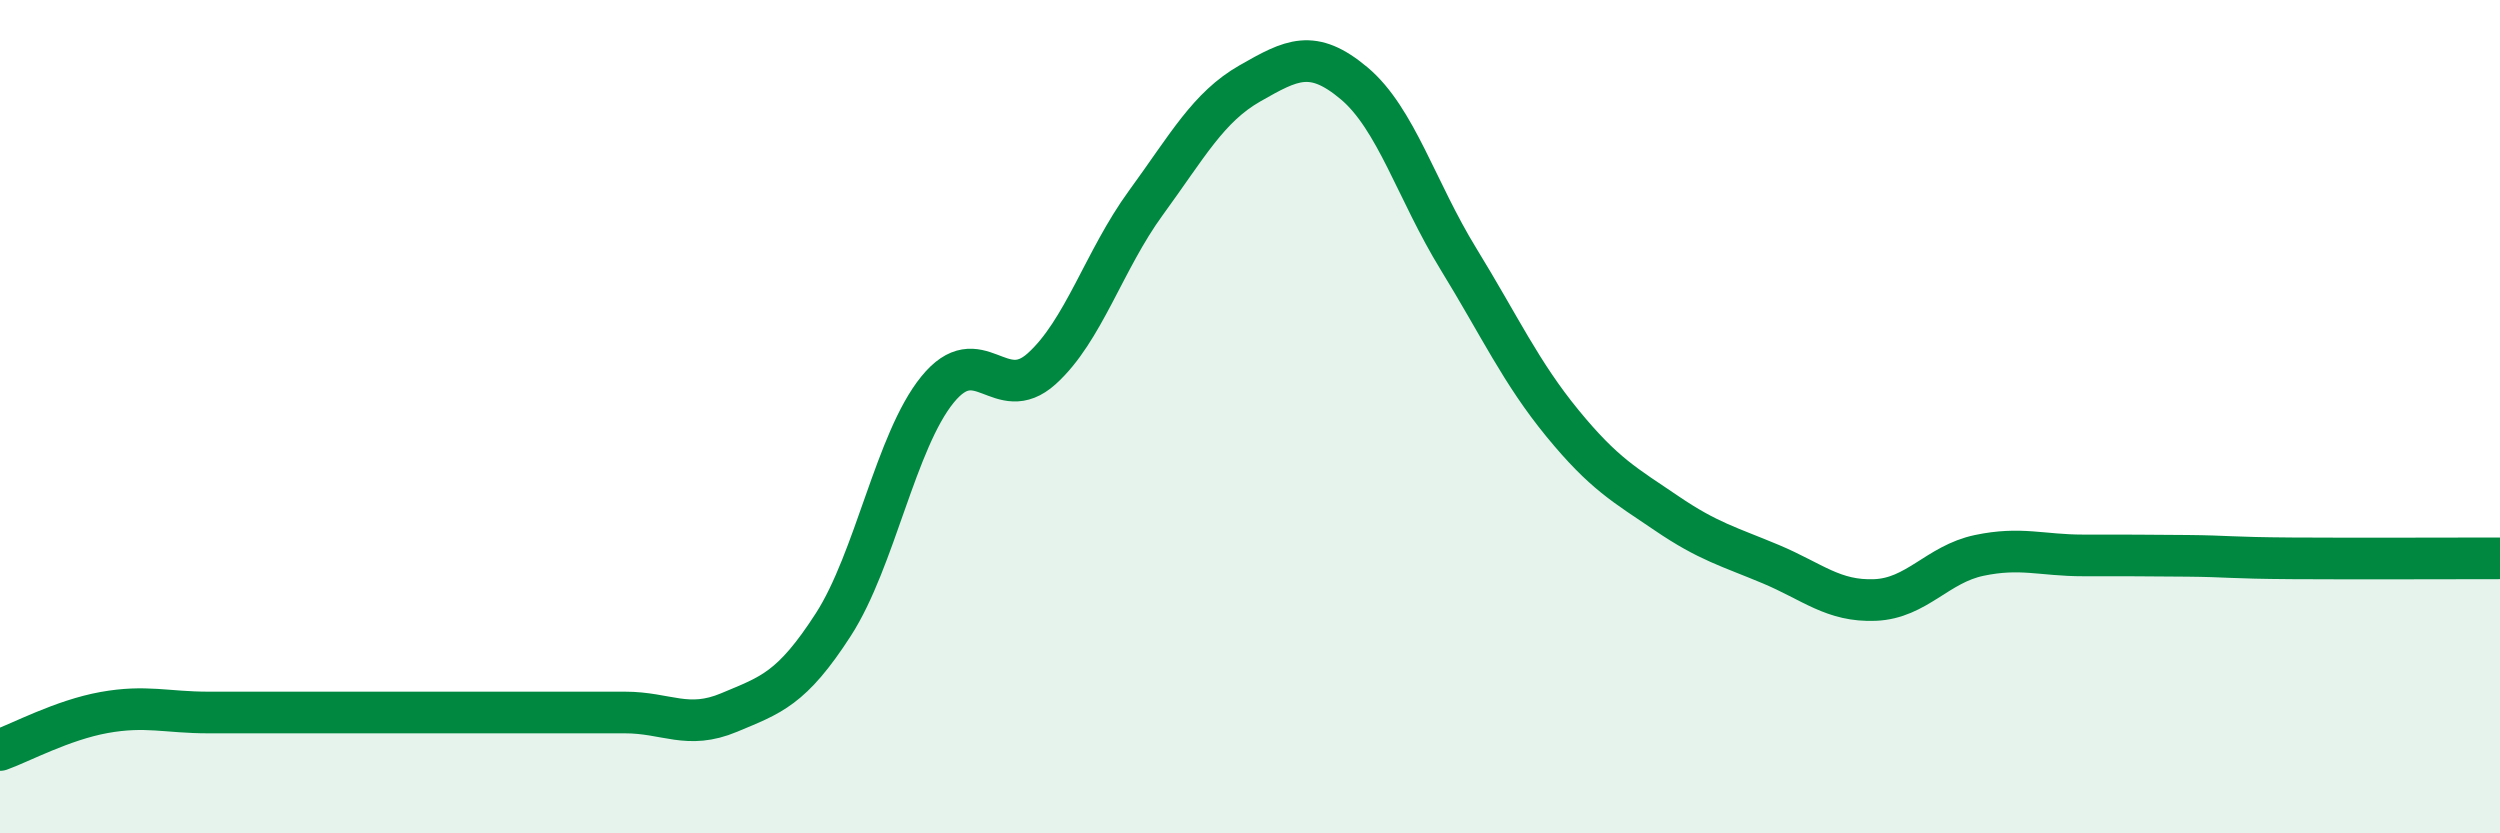
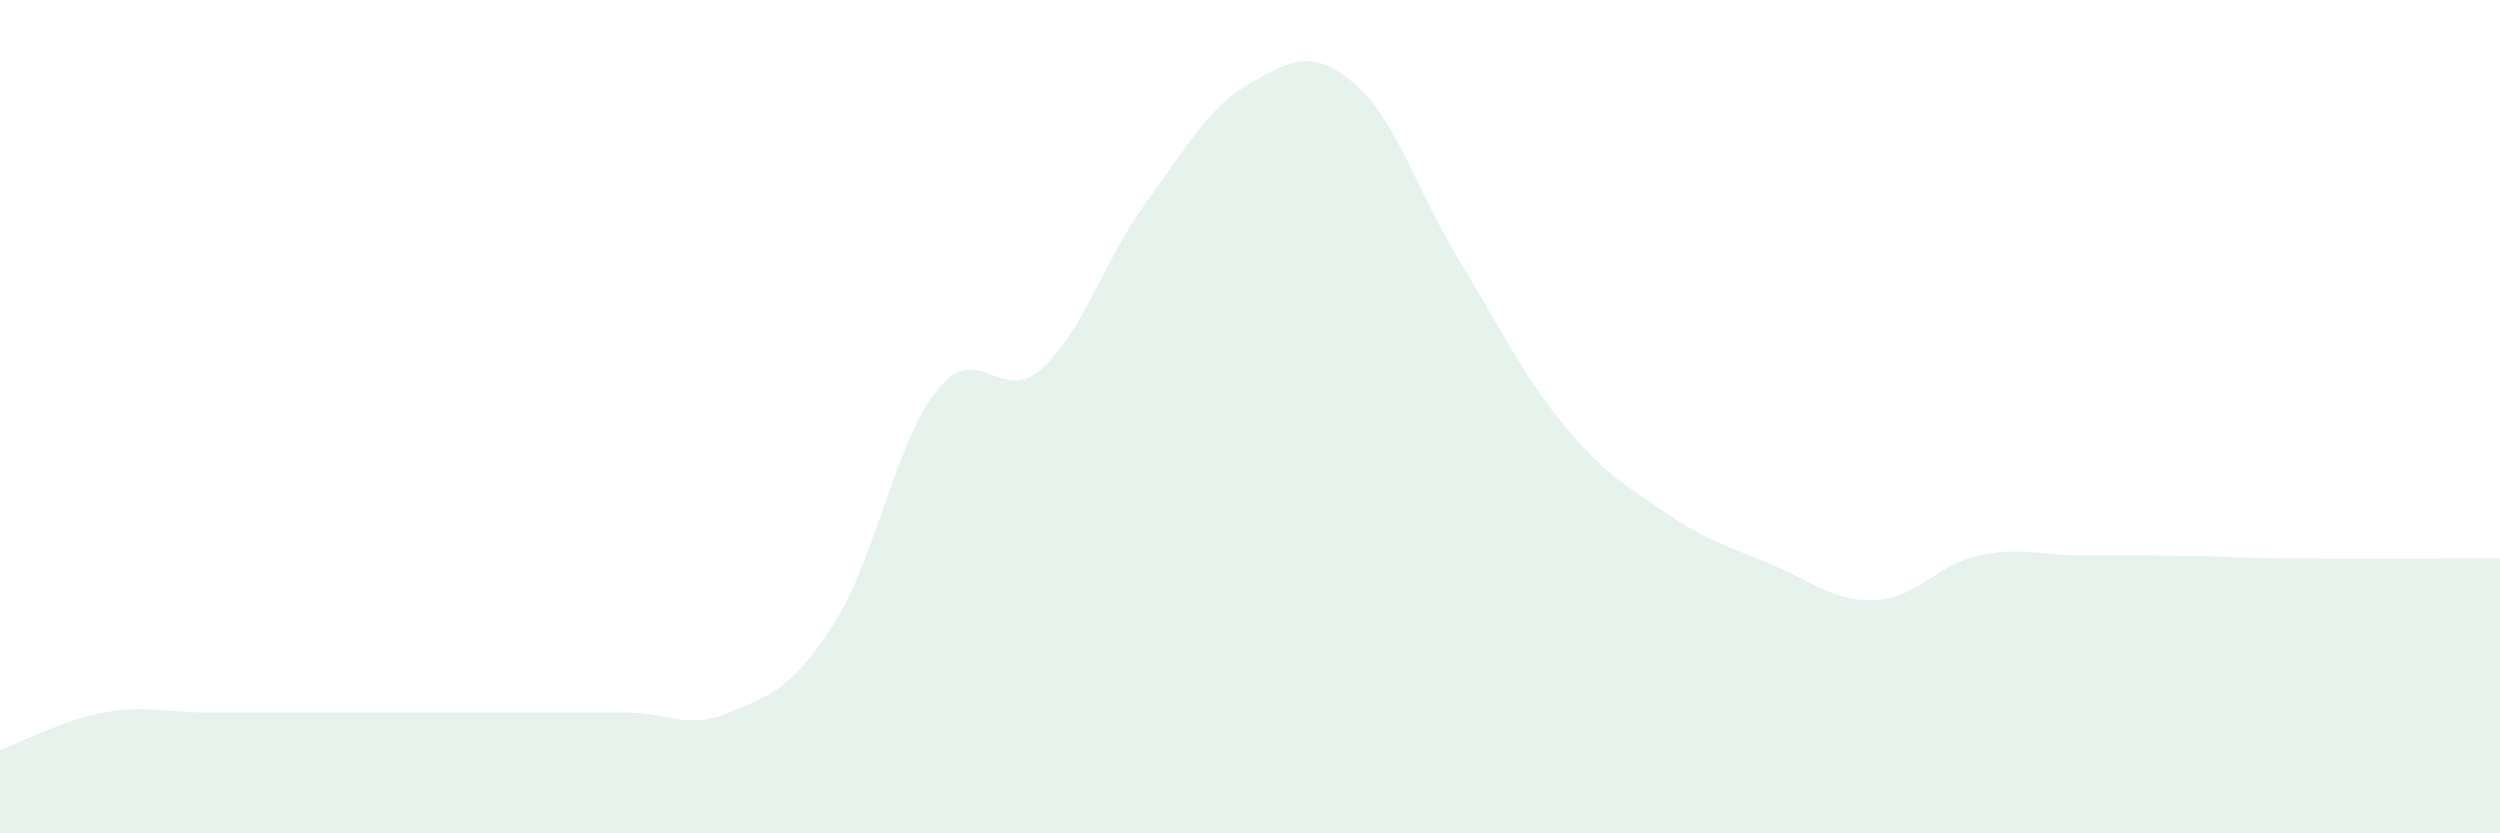
<svg xmlns="http://www.w3.org/2000/svg" width="60" height="20" viewBox="0 0 60 20">
  <path d="M 0,18 C 0.5,17.82 1.5,17.28 2.5,17.1 C 3.5,16.92 4,17.1 5,17.1 C 6,17.1 6.5,17.1 7.5,17.1 C 8.5,17.1 9,17.1 10,17.1 C 11,17.1 11.5,17.1 12.5,17.1 C 13.5,17.1 14,17.1 15,17.1 C 16,17.1 16.5,17.52 17.5,17.1 C 18.5,16.68 19,16.54 20,14.99 C 21,13.44 21.5,10.58 22.5,9.35 C 23.5,8.12 24,9.75 25,8.85 C 26,7.95 26.5,6.24 27.5,4.87 C 28.5,3.5 29,2.57 30,2 C 31,1.43 31.5,1.16 32.5,2 C 33.5,2.84 34,4.58 35,6.21 C 36,7.84 36.5,8.94 37.5,10.16 C 38.5,11.38 39,11.64 40,12.32 C 41,13 41.5,13.12 42.5,13.54 C 43.5,13.96 44,14.44 45,14.4 C 46,14.36 46.5,13.54 47.5,13.33 C 48.5,13.12 49,13.33 50,13.33 C 51,13.33 51.5,13.33 52.5,13.34 C 53.5,13.35 53.5,13.39 55,13.4 C 56.5,13.41 59,13.4 60,13.4L60 20L0 20Z" fill="#008740" opacity="0.1" stroke-linecap="round" stroke-linejoin="round" />
-   <path d="M 0,18 C 0.5,17.82 1.5,17.28 2.5,17.1 C 3.5,16.92 4,17.1 5,17.1 C 6,17.1 6.5,17.1 7.5,17.1 C 8.5,17.1 9,17.1 10,17.1 C 11,17.1 11.5,17.1 12.5,17.1 C 13.5,17.1 14,17.1 15,17.1 C 16,17.1 16.5,17.52 17.5,17.1 C 18.5,16.68 19,16.54 20,14.99 C 21,13.44 21.5,10.58 22.5,9.35 C 23.5,8.12 24,9.75 25,8.85 C 26,7.95 26.5,6.24 27.5,4.87 C 28.5,3.5 29,2.57 30,2 C 31,1.43 31.5,1.16 32.5,2 C 33.5,2.84 34,4.58 35,6.21 C 36,7.84 36.5,8.94 37.5,10.16 C 38.5,11.38 39,11.64 40,12.32 C 41,13 41.5,13.12 42.5,13.54 C 43.5,13.96 44,14.44 45,14.4 C 46,14.36 46.5,13.54 47.5,13.33 C 48.5,13.12 49,13.33 50,13.33 C 51,13.33 51.5,13.33 52.5,13.34 C 53.5,13.35 53.5,13.39 55,13.4 C 56.5,13.41 59,13.4 60,13.4" stroke="#008740" stroke-width="1" fill="none" stroke-linecap="round" stroke-linejoin="round" />
</svg>